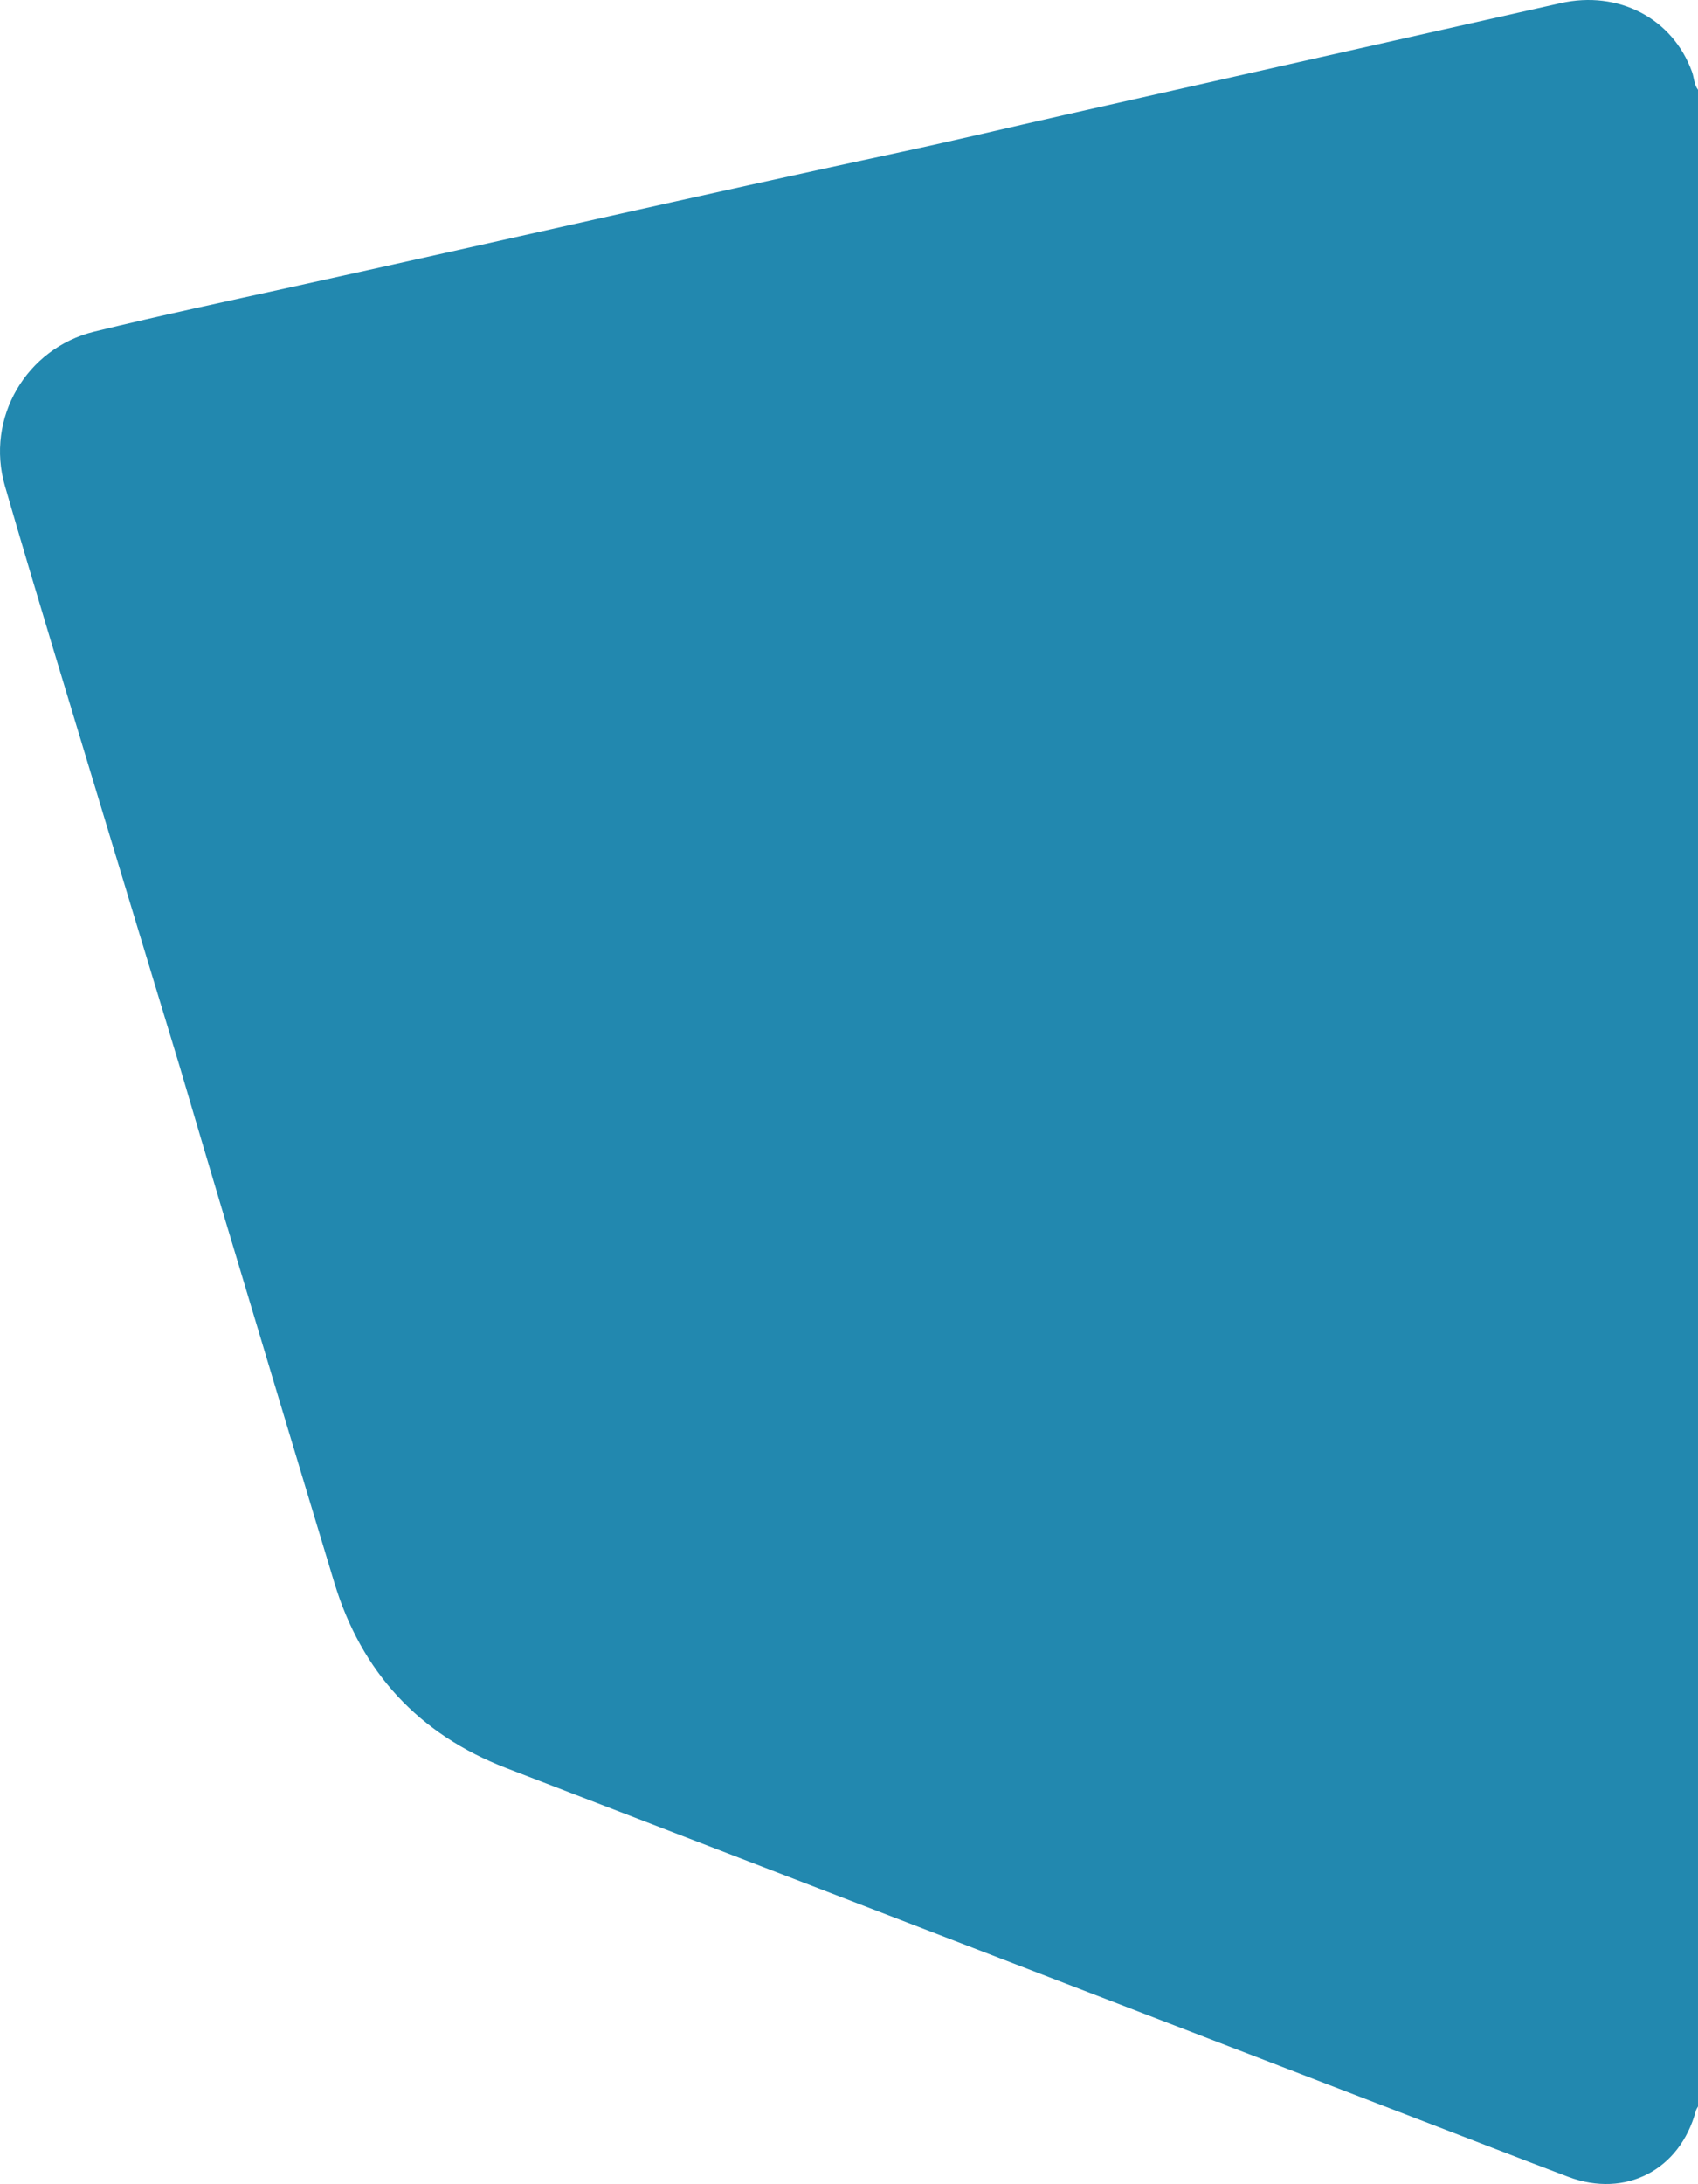
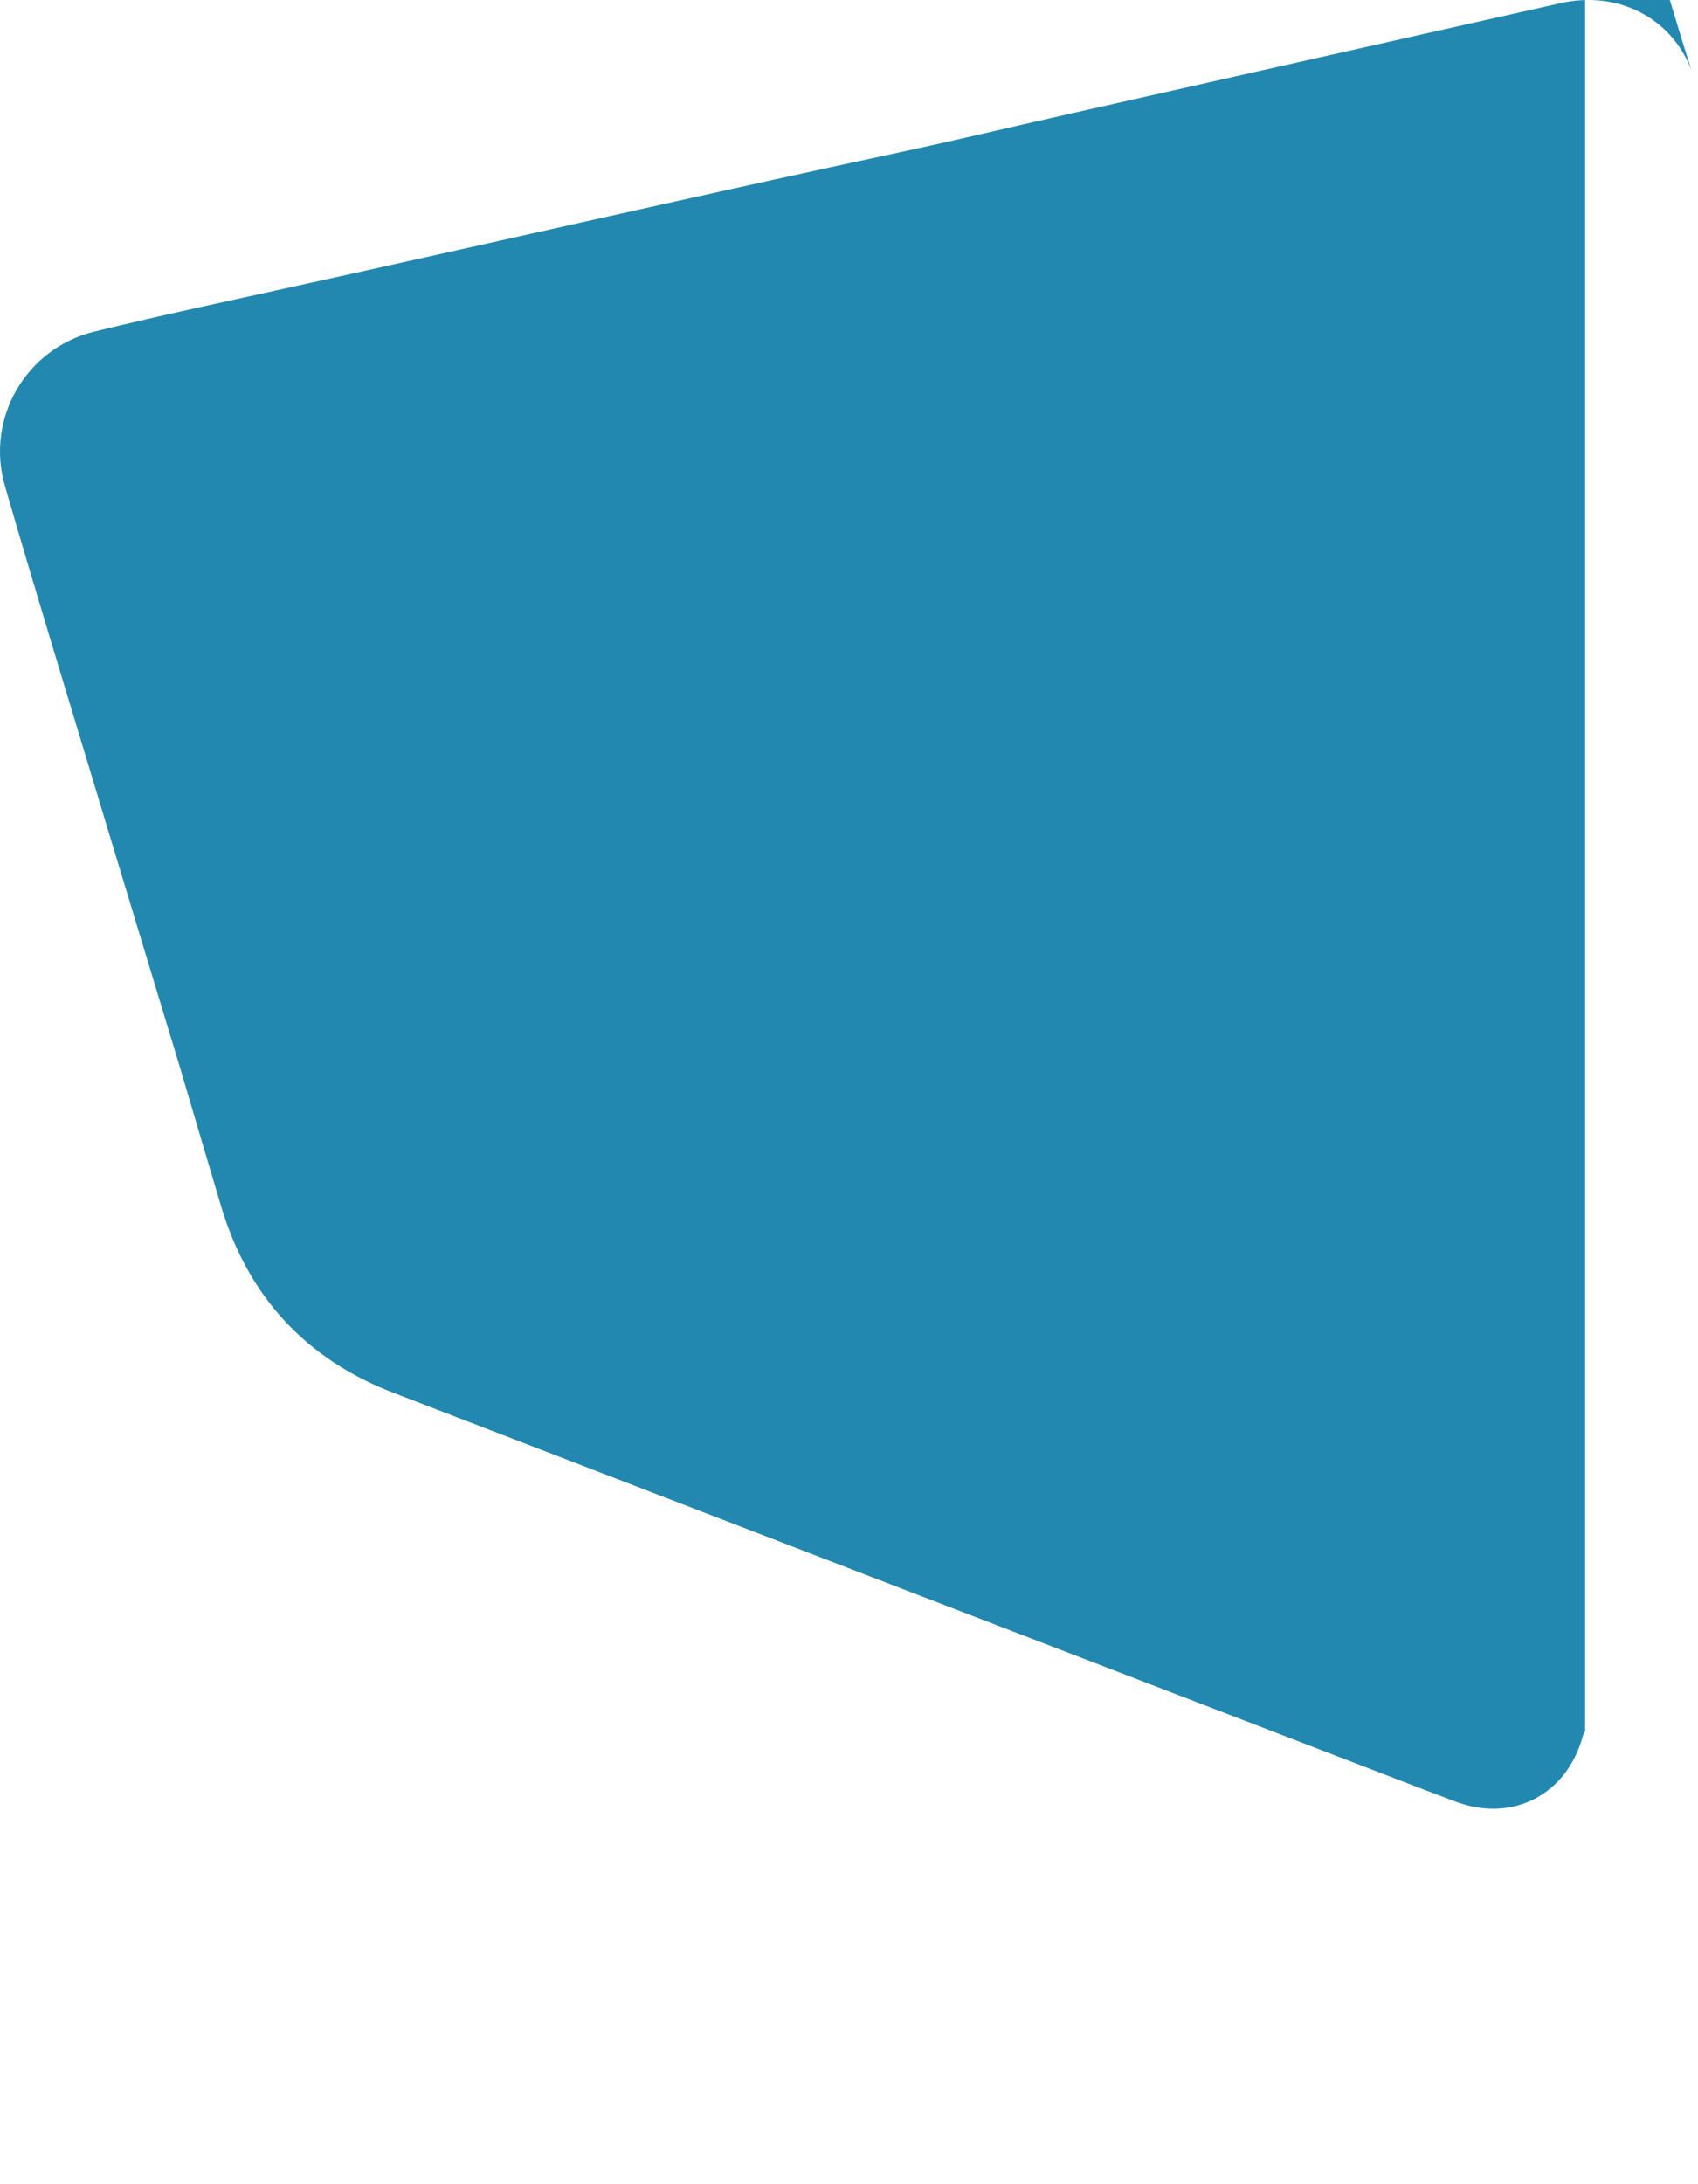
<svg xmlns="http://www.w3.org/2000/svg" version="1.1" id="Layer_1" x="0px" y="0px" width="698.104px" height="897.764px" viewBox="0 0 698.104 897.764" enable-background="new 0 0 698.104 897.764" xml:space="preserve">
-   <path fill="#2288AF" d="M695.638,29.525c-7.943-21.95-30.212-33.596-54.036-28.227C573.483,16.65,505.35,31.936,437.244,47.344  c-22.308,5.047-44.573,10.366-66.918,15.165c-83.421,17.916-166.578,37.005-249.899,55.358  c-27.247,6.001-54.543,11.826-81.642,18.444c-28.052,6.85-44.816,35.593-36.763,63.433c12.43,42.976,25.582,85.744,38.498,128.579  c11.032,36.585,22.163,73.14,33.251,109.708l0,0c5.75,19.425,11.441,38.868,17.263,58.271  c15.431,51.429,30.844,102.865,46.41,154.254c11.16,36.842,34.777,62.38,70.694,76.227  c135.117,52.091,270.277,104.073,405.422,156.092c10.4,4.003,20.791,8.028,31.222,11.948c23.515,8.838,45.929-2.812,52.445-27.185  c0.164-0.615,0.578-1.163,0.876-1.742c0-143,0-286,0-429c0-133.333,0-266.667,0-400C696.438,34.725,696.521,31.966,695.638,29.525z" />
+   <path fill="#2288AF" d="M695.638,29.525c-7.943-21.95-30.212-33.596-54.036-28.227C573.483,16.65,505.35,31.936,437.244,47.344  c-22.308,5.047-44.573,10.366-66.918,15.165c-83.421,17.916-166.578,37.005-249.899,55.358  c-27.247,6.001-54.543,11.826-81.642,18.444c-28.052,6.85-44.816,35.593-36.763,63.433c12.43,42.976,25.582,85.744,38.498,128.579  c11.032,36.585,22.163,73.14,33.251,109.708l0,0c5.75,19.425,11.441,38.868,17.263,58.271  c11.16,36.842,34.777,62.38,70.694,76.227  c135.117,52.091,270.277,104.073,405.422,156.092c10.4,4.003,20.791,8.028,31.222,11.948c23.515,8.838,45.929-2.812,52.445-27.185  c0.164-0.615,0.578-1.163,0.876-1.742c0-143,0-286,0-429c0-133.333,0-266.667,0-400C696.438,34.725,696.521,31.966,695.638,29.525z" />
</svg>